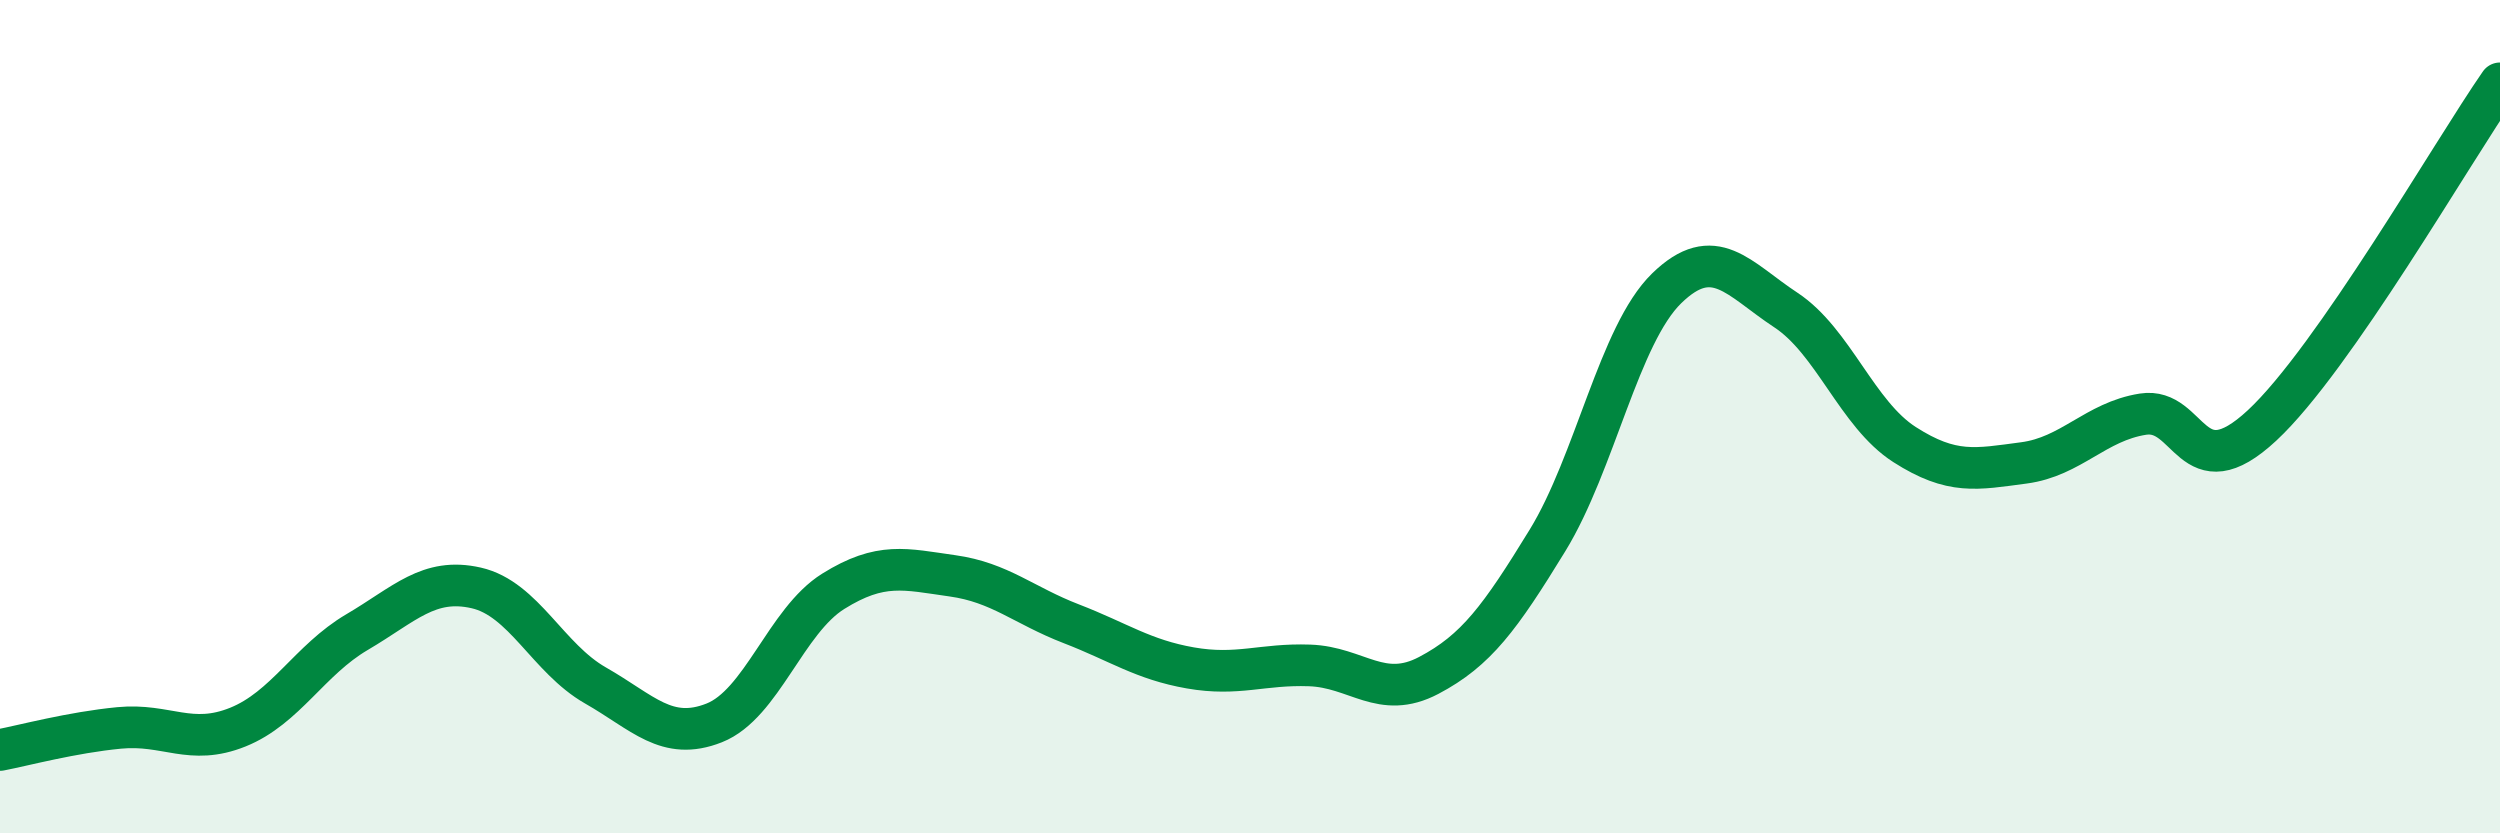
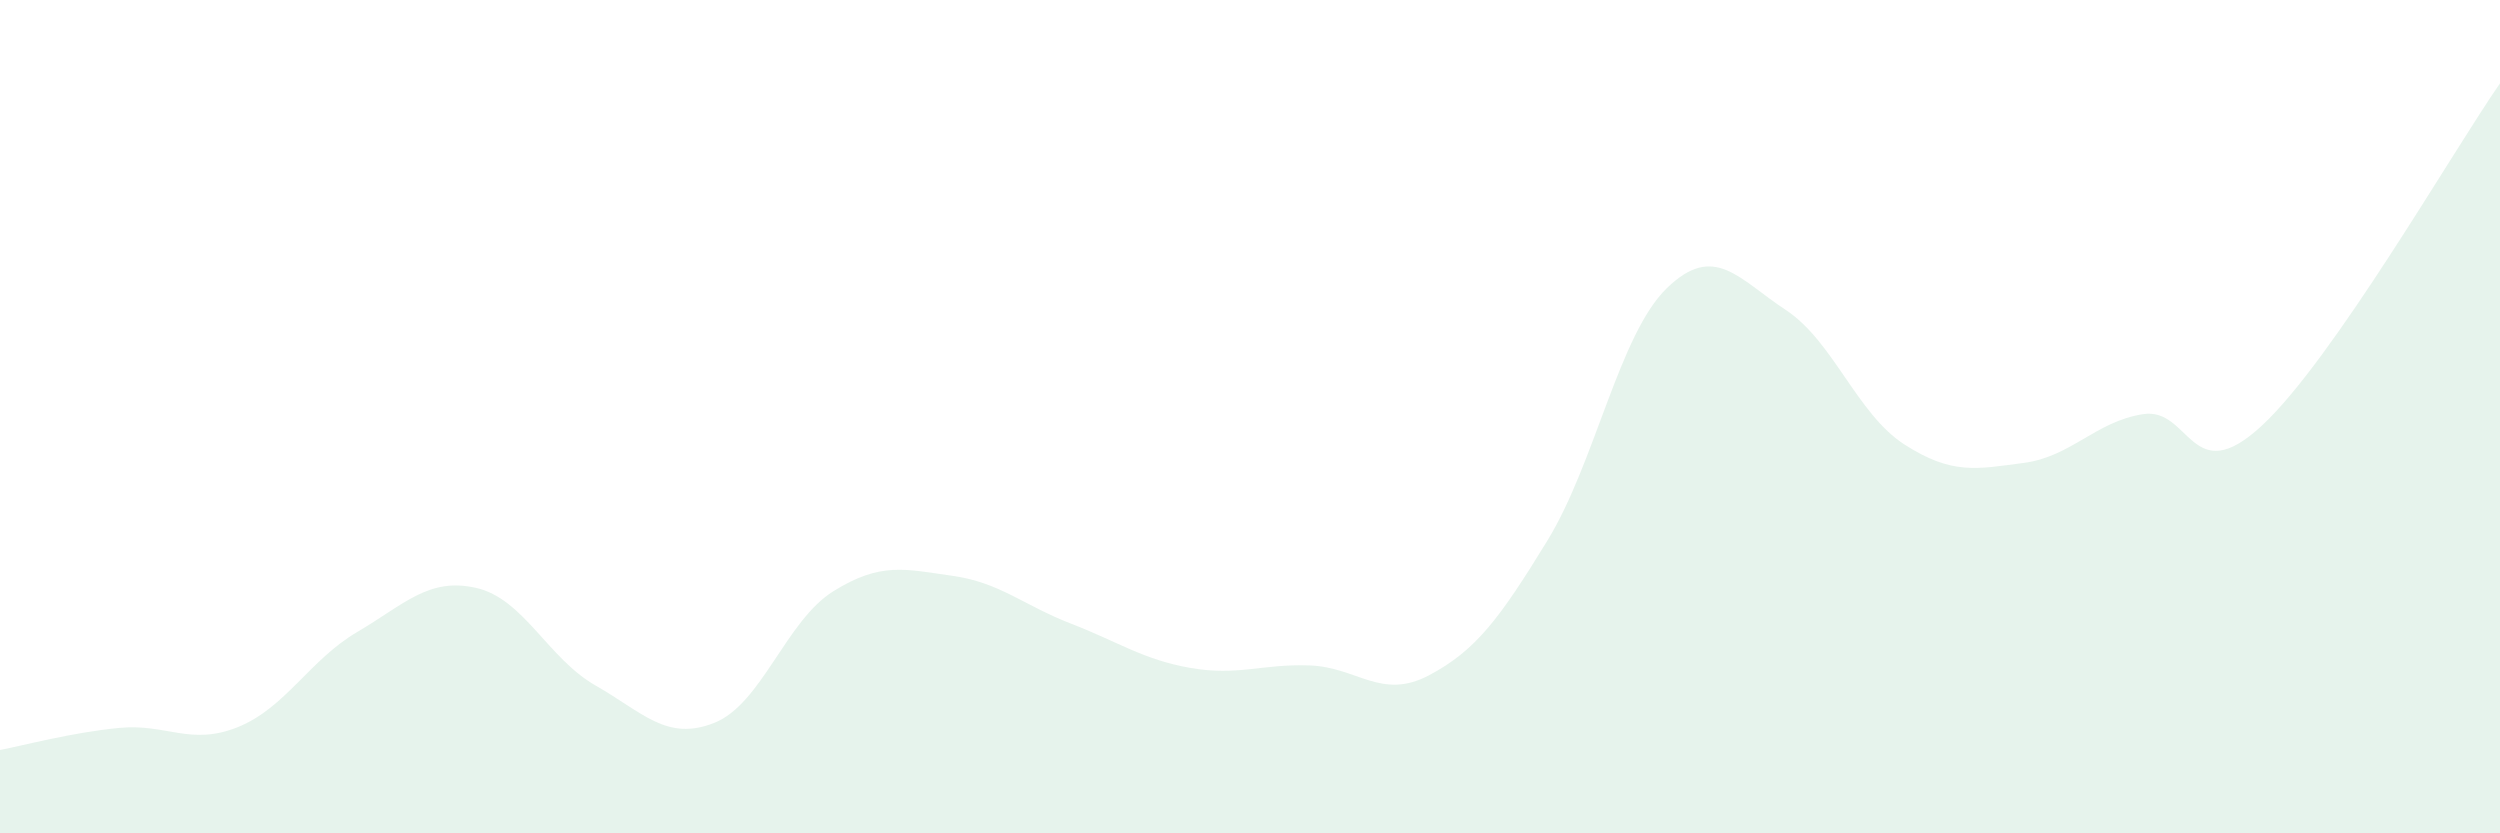
<svg xmlns="http://www.w3.org/2000/svg" width="60" height="20" viewBox="0 0 60 20">
  <path d="M 0,18 C 0.57,17.89 1.72,17.58 2.86,17.47 C 4,17.36 4.57,17.91 5.71,17.45 C 6.85,16.99 7.43,15.84 8.57,15.17 C 9.71,14.5 10.29,13.85 11.43,14.11 C 12.57,14.37 13.15,15.8 14.29,16.45 C 15.43,17.1 16,17.8 17.14,17.35 C 18.28,16.9 18.86,14.9 20,14.19 C 21.14,13.48 21.72,13.66 22.86,13.82 C 24,13.98 24.57,14.53 25.71,14.97 C 26.85,15.41 27.43,15.83 28.57,16.03 C 29.71,16.23 30.29,15.93 31.43,15.97 C 32.57,16.01 33.15,16.81 34.29,16.21 C 35.43,15.61 36,14.83 37.14,12.97 C 38.28,11.11 38.86,8.03 40,6.92 C 41.14,5.81 41.72,6.69 42.86,7.44 C 44,8.19 44.57,9.94 45.71,10.67 C 46.85,11.4 47.43,11.26 48.57,11.11 C 49.71,10.96 50.29,10.12 51.43,9.94 C 52.57,9.76 52.58,11.8 54.29,10.21 C 56,8.62 58.86,3.64 60,2L60 20L0 20Z" fill="#008740" opacity="0.1" stroke-linecap="round" stroke-linejoin="round" />
-   <path d="M 0,18 C 0.57,17.89 1.72,17.58 2.86,17.47 C 4,17.36 4.57,17.91 5.71,17.45 C 6.85,16.99 7.43,15.84 8.57,15.17 C 9.71,14.5 10.29,13.85 11.43,14.11 C 12.57,14.37 13.15,15.8 14.29,16.45 C 15.43,17.1 16,17.8 17.14,17.35 C 18.28,16.9 18.86,14.9 20,14.19 C 21.14,13.48 21.72,13.66 22.86,13.82 C 24,13.98 24.57,14.53 25.71,14.97 C 26.85,15.41 27.43,15.83 28.57,16.03 C 29.71,16.23 30.29,15.93 31.43,15.97 C 32.57,16.01 33.15,16.81 34.29,16.21 C 35.43,15.61 36,14.83 37.14,12.97 C 38.28,11.11 38.86,8.03 40,6.92 C 41.14,5.81 41.72,6.69 42.86,7.44 C 44,8.19 44.57,9.94 45.71,10.67 C 46.85,11.4 47.43,11.26 48.57,11.11 C 49.71,10.96 50.29,10.12 51.43,9.94 C 52.57,9.76 52.58,11.8 54.29,10.21 C 56,8.62 58.86,3.64 60,2" stroke="#008740" stroke-width="1" fill="none" stroke-linecap="round" stroke-linejoin="round" />
</svg>